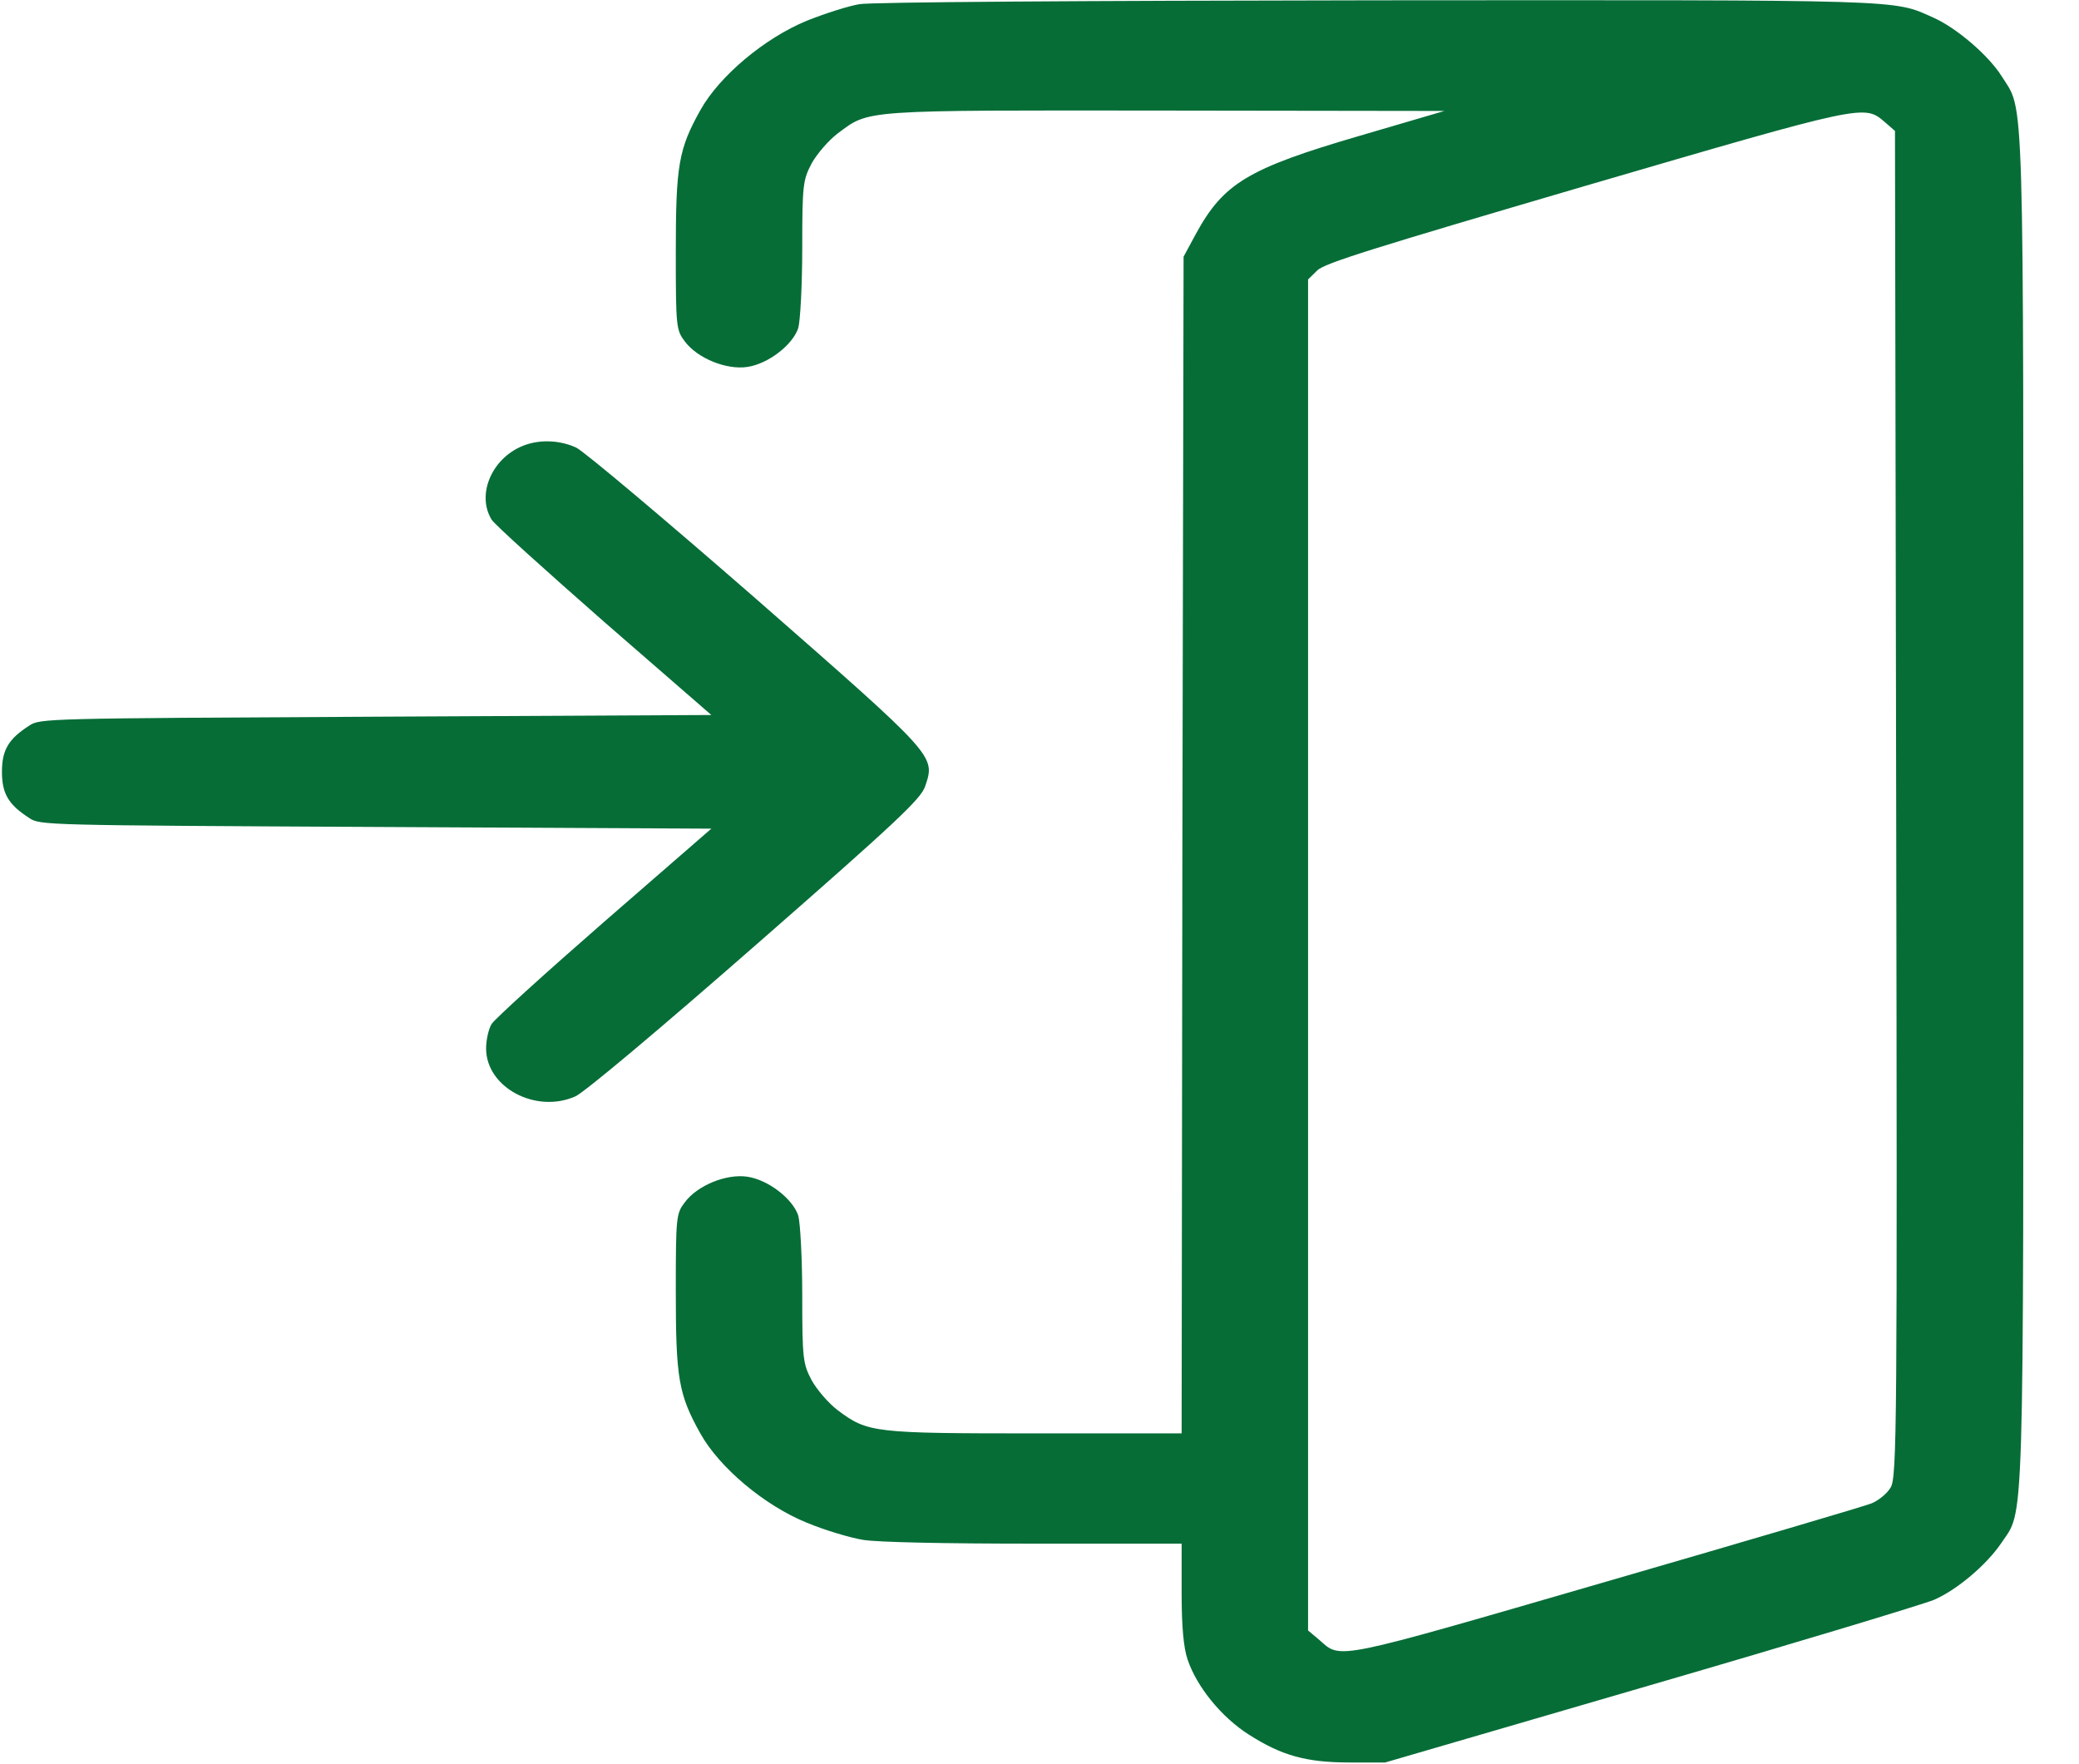
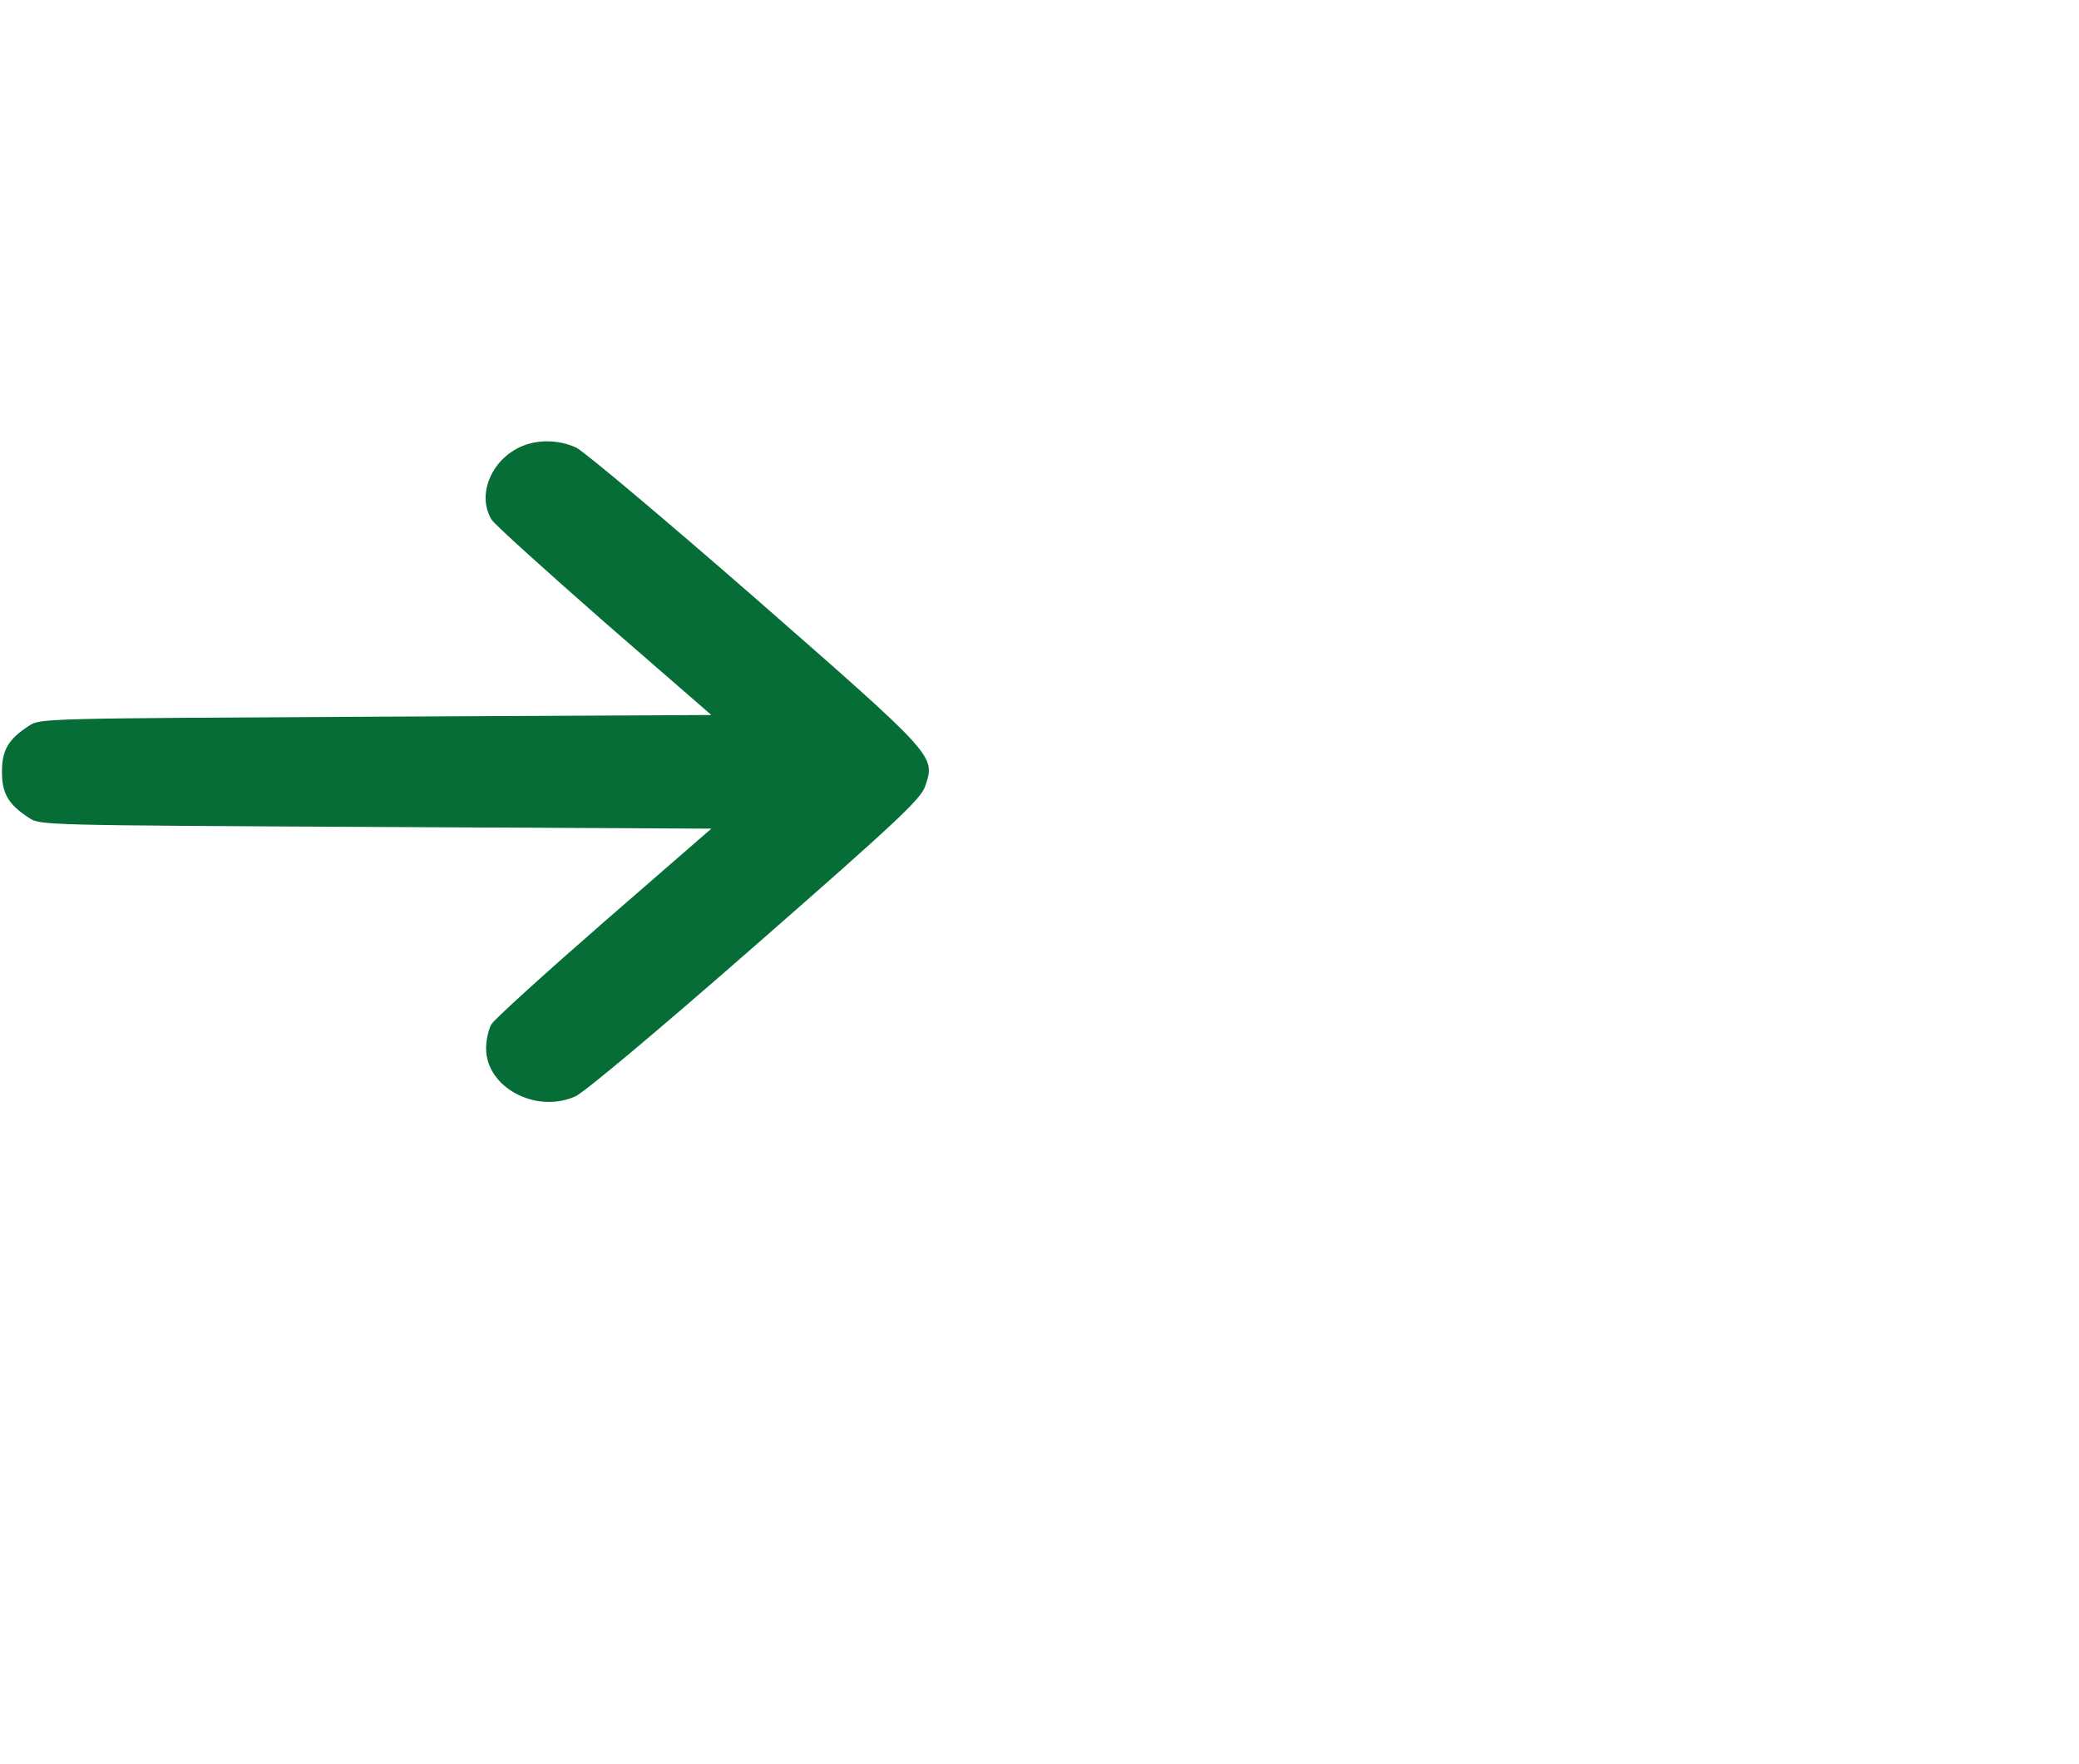
<svg xmlns="http://www.w3.org/2000/svg" width="33" height="28" viewBox="0 0 33 28" fill="none">
  <g clip-path="url(#clip0_106_1310)">
-     <path d="M13.643 0.066C13.474 0.093 13.098 0.213 12.809 0.328C12.132 0.607 11.417 1.209 11.116 1.75C10.771 2.368 10.727 2.625 10.727 3.998C10.727 5.19 10.733 5.239 10.871 5.42C11.072 5.688 11.53 5.873 11.862 5.824C12.194 5.775 12.583 5.474 12.671 5.206C12.703 5.091 12.734 4.523 12.734 3.938C12.734 2.931 12.746 2.855 12.884 2.592C12.966 2.445 13.148 2.231 13.299 2.116C13.807 1.739 13.643 1.75 18.53 1.755L22.927 1.761L21.566 2.16C19.81 2.674 19.421 2.909 18.982 3.713L18.787 4.074L18.768 13.409L18.756 22.75H16.448C13.863 22.75 13.775 22.739 13.299 22.384C13.148 22.269 12.966 22.055 12.884 21.908C12.746 21.645 12.734 21.569 12.734 20.562C12.734 19.977 12.703 19.409 12.671 19.294C12.583 19.026 12.194 18.725 11.862 18.676C11.53 18.627 11.072 18.812 10.871 19.081C10.733 19.261 10.727 19.31 10.727 20.502C10.727 21.875 10.771 22.132 11.116 22.75C11.417 23.291 12.132 23.893 12.803 24.166C13.091 24.287 13.499 24.407 13.7 24.44C13.926 24.478 15.005 24.5 16.416 24.5H18.756V25.282C18.756 25.818 18.787 26.152 18.85 26.337C18.994 26.77 19.39 27.256 19.822 27.53C20.343 27.863 20.732 27.973 21.422 27.973H21.987L26.189 26.748C28.504 26.075 30.53 25.462 30.7 25.391C31.064 25.233 31.528 24.839 31.76 24.5C32.136 23.931 32.117 24.62 32.117 12.824C32.117 1.127 32.136 1.794 31.772 1.209C31.565 0.88 31.057 0.443 30.687 0.279C30.041 -0.011 30.317 -1.90549e-06 21.83 0.005C17.144 0.011 13.832 0.033 13.643 0.066ZM29.916 1.936L30.079 2.078L30.098 12.759C30.116 22.652 30.11 23.445 30.01 23.609C29.953 23.707 29.815 23.816 29.709 23.86C29.602 23.904 27.707 24.462 25.499 25.102C21.146 26.365 21.29 26.337 20.945 26.031L20.763 25.878V15.154V4.435L20.908 4.293C21.02 4.178 21.798 3.938 25.154 2.953C29.608 1.652 29.589 1.657 29.916 1.936Z" fill="#066D37" />
    <path d="M8.343 7.06C7.822 7.24 7.553 7.837 7.803 8.247C7.854 8.329 8.663 9.056 9.591 9.871L11.291 11.348L5.965 11.375C0.709 11.402 0.633 11.402 0.464 11.517C0.132 11.73 0.031 11.905 0.031 12.25C0.031 12.594 0.132 12.769 0.464 12.983C0.633 13.098 0.709 13.098 5.965 13.125L11.291 13.152L9.591 14.629C8.663 15.438 7.854 16.171 7.803 16.253C7.753 16.335 7.716 16.51 7.716 16.641C7.716 17.259 8.506 17.68 9.133 17.401C9.278 17.336 10.476 16.33 11.994 15.001C14.239 13.037 14.616 12.682 14.685 12.48C14.848 11.993 14.873 12.02 11.994 9.499C10.551 8.241 9.271 7.164 9.146 7.104C8.895 6.989 8.594 6.973 8.343 7.06Z" fill="#066D37" />
  </g>
  <defs>
    <clipPath id="clip0_106_1310">
      <rect width="32.118" height="28" fill="white" />
    </clipPath>
  </defs>
</svg>